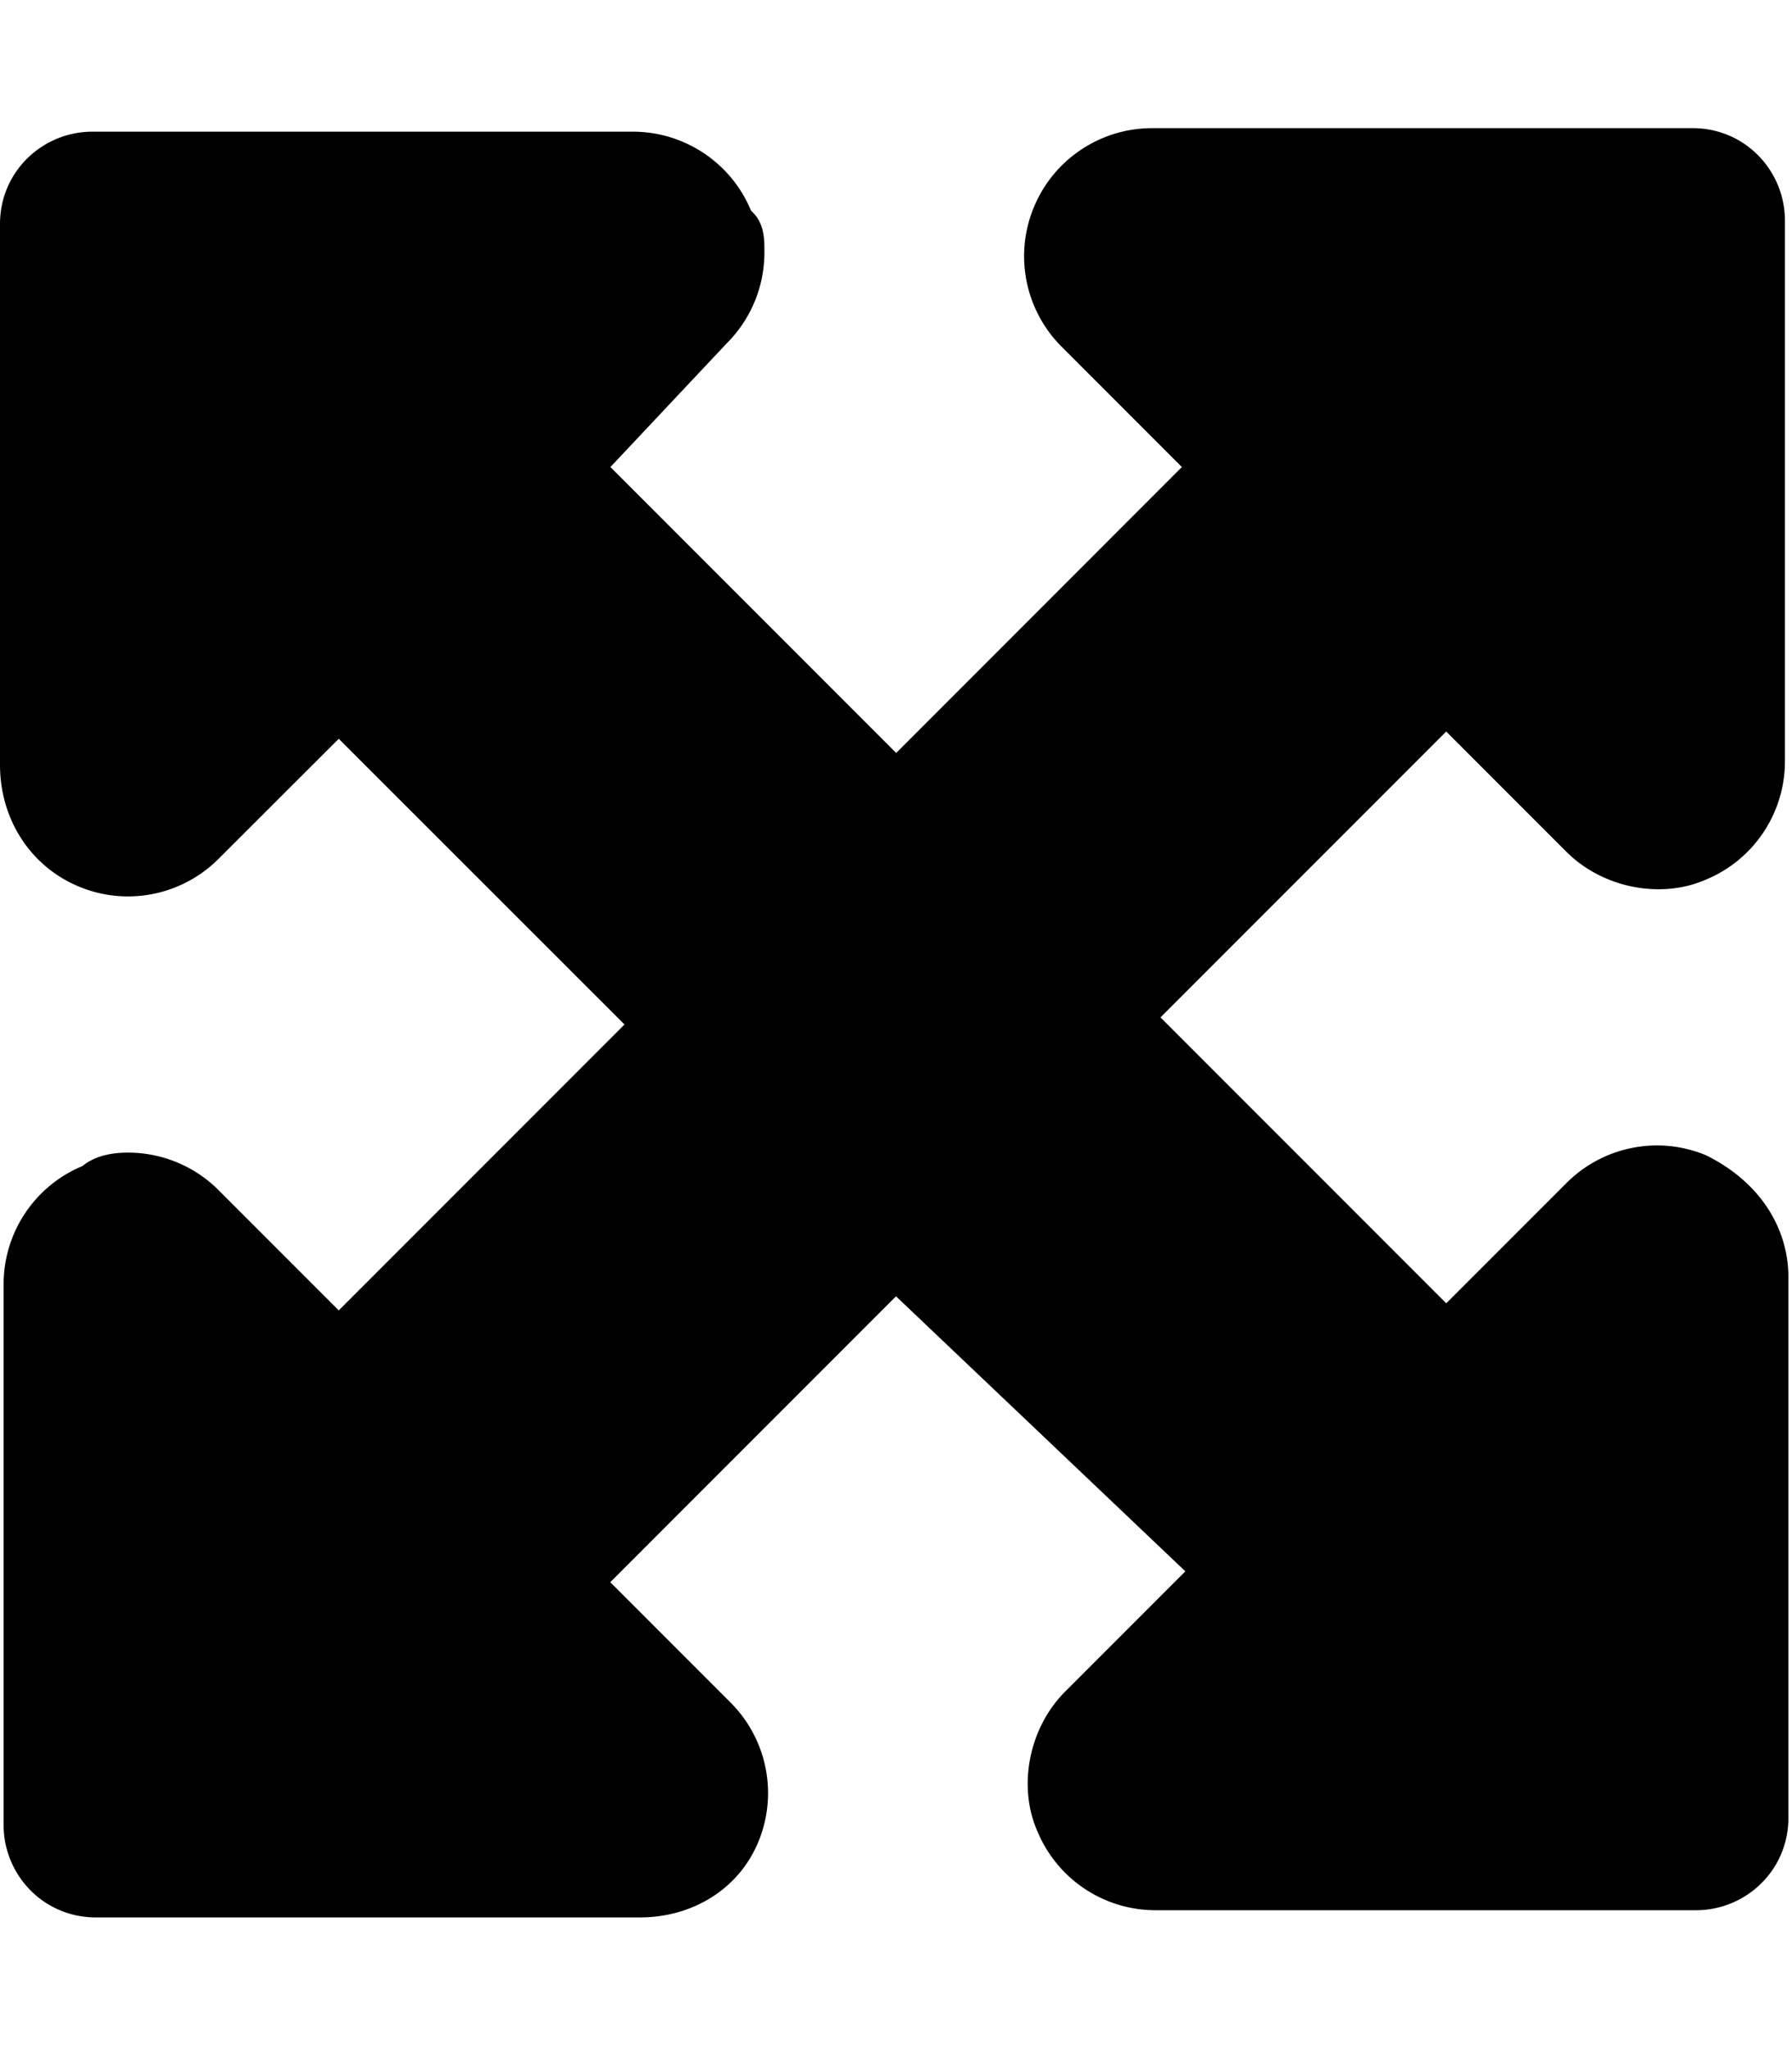
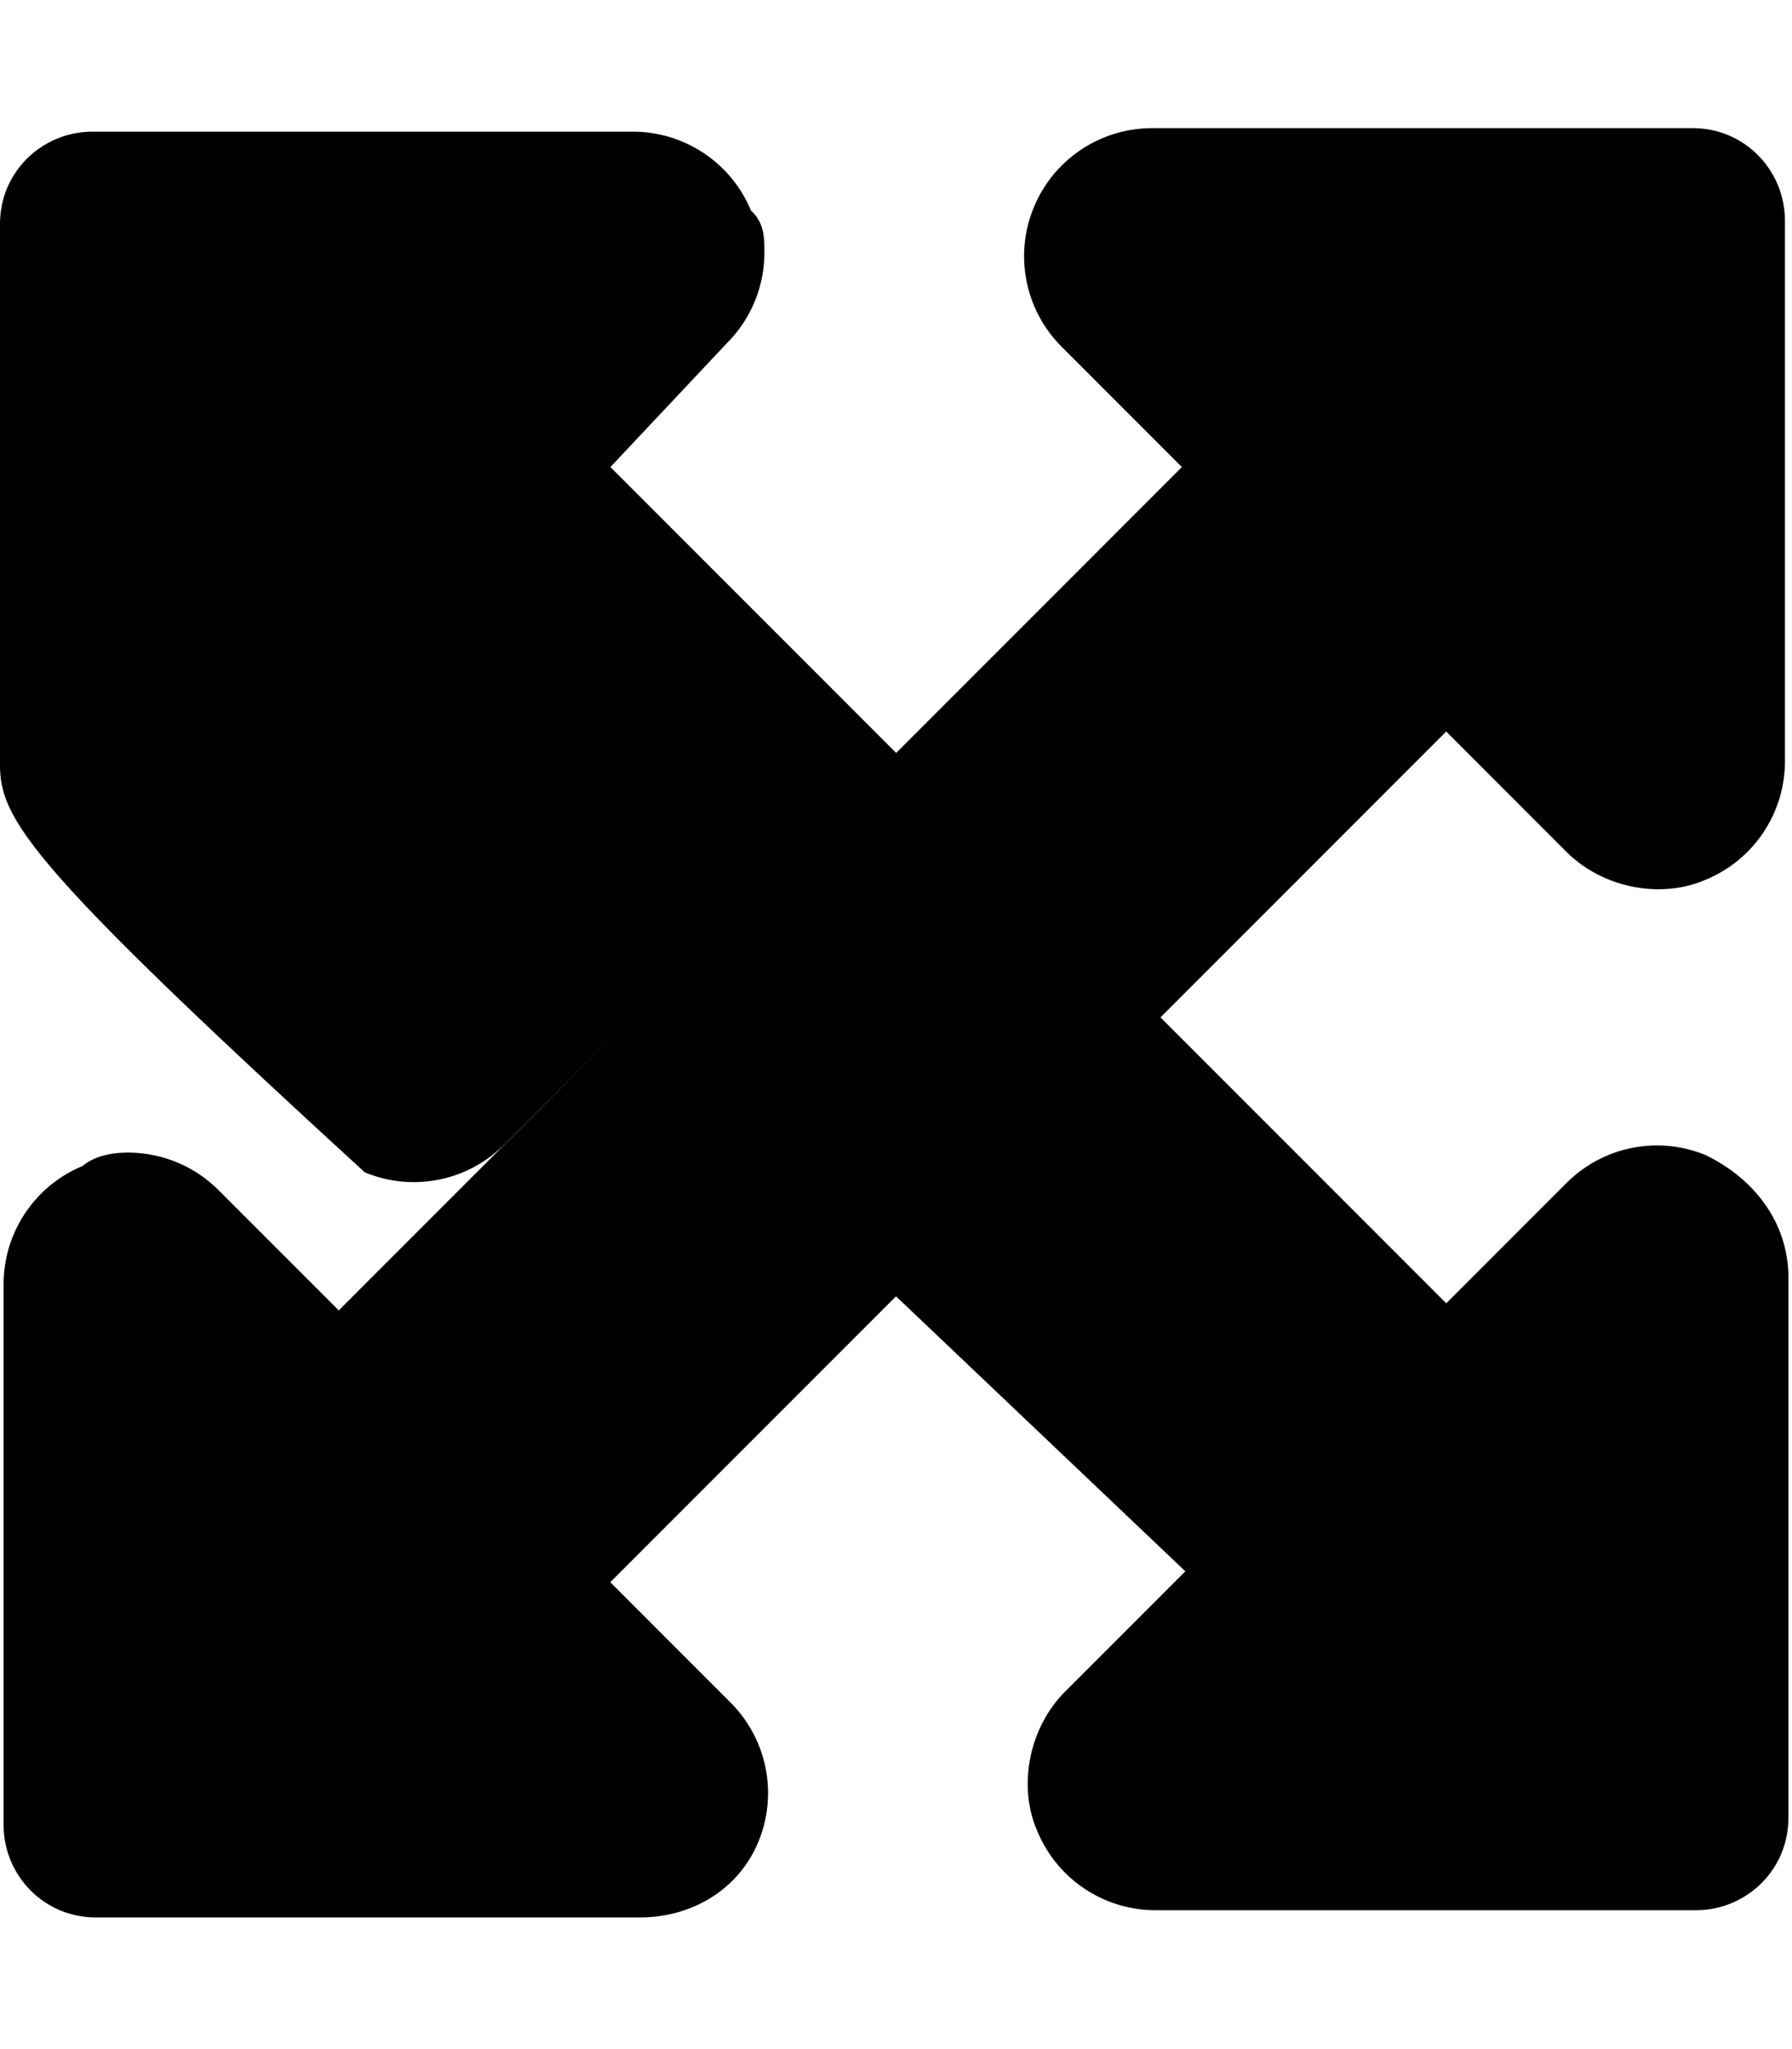
<svg xmlns="http://www.w3.org/2000/svg" viewBox="0 0 448 512">
-   <path d="M447.1 319.1v135.1c0 13.26-10.75 23.1-23.1 23.1H288.9a31.973 31.973 0 0 1-29.56-19.75c-4.906-11.1-2.203-25.72 6.937-34.87l30.06-30.06L224 323.9l-71.43 71.44 30.06 30.06c9.156 9.156 11.91 22.91 6.937 34.87C184.6 472.2 172.9 479.1 160 479.1H24C10.75 479.1.9 468.36.9 456V320.9c0-12.94 7.781-24.61 19.75-29.56C23.72 288.8 27.88 288 32 288c8.312 0 16.5 3.242 22.63 9.367l30.06 30.06 71.44-71.44L84.69 184.6l-30.06 30c-9.156 9.156-22.91 11.91-34.87 6.937C7.798 216.6.001 204.9.001 191.1V56c0-13.26 10.75-23.1 23.1-23.1h135.1c12.94 0 24.61 7.781 29.56 19.75 3.439 3.07 3.339 7.22 3.339 10.45a32 32 0 0 1-9.362 22.63L152.6 116.7l71.44 71.44 71.43-71.44-30.06-30.06c-9.156-9.156-11.91-22.91-6.937-34.87 4.937-11.95 16.62-19.75 29.56-19.75h135.1c13.26 0 23.1 10.75 23.1 23.1v135.1c0 12.94-7.781 24.61-19.75 29.56-11.1 4.906-25.72 2.203-34.87-6.937l-30.06-30.06-71.43 71.43 71.44 71.44 30.06-30.06c9.156-9.156 22.91-11.91 34.87-6.937C440.2 295.4 447.1 307.1 447.1 319.1z" />
+   <path d="M447.1 319.1v135.1c0 13.26-10.75 23.1-23.1 23.1H288.9a31.973 31.973 0 0 1-29.56-19.75c-4.906-11.1-2.203-25.72 6.937-34.87l30.06-30.06L224 323.9l-71.43 71.44 30.06 30.06c9.156 9.156 11.91 22.91 6.937 34.87C184.6 472.2 172.9 479.1 160 479.1H24C10.75 479.1.9 468.36.9 456V320.9c0-12.94 7.781-24.61 19.75-29.56C23.72 288.8 27.88 288 32 288c8.312 0 16.5 3.242 22.63 9.367l30.06 30.06 71.44-71.44l-30.06 30c-9.156 9.156-22.91 11.91-34.87 6.937C7.798 216.6.001 204.9.001 191.1V56c0-13.26 10.75-23.1 23.1-23.1h135.1c12.94 0 24.61 7.781 29.56 19.75 3.439 3.07 3.339 7.22 3.339 10.45a32 32 0 0 1-9.362 22.63L152.6 116.7l71.44 71.44 71.43-71.44-30.06-30.06c-9.156-9.156-11.91-22.91-6.937-34.87 4.937-11.95 16.62-19.75 29.56-19.75h135.1c13.26 0 23.1 10.75 23.1 23.1v135.1c0 12.94-7.781 24.61-19.75 29.56-11.1 4.906-25.72 2.203-34.87-6.937l-30.06-30.06-71.43 71.43 71.44 71.44 30.06-30.06c9.156-9.156 22.91-11.91 34.87-6.937C440.2 295.4 447.1 307.1 447.1 319.1z" />
</svg>